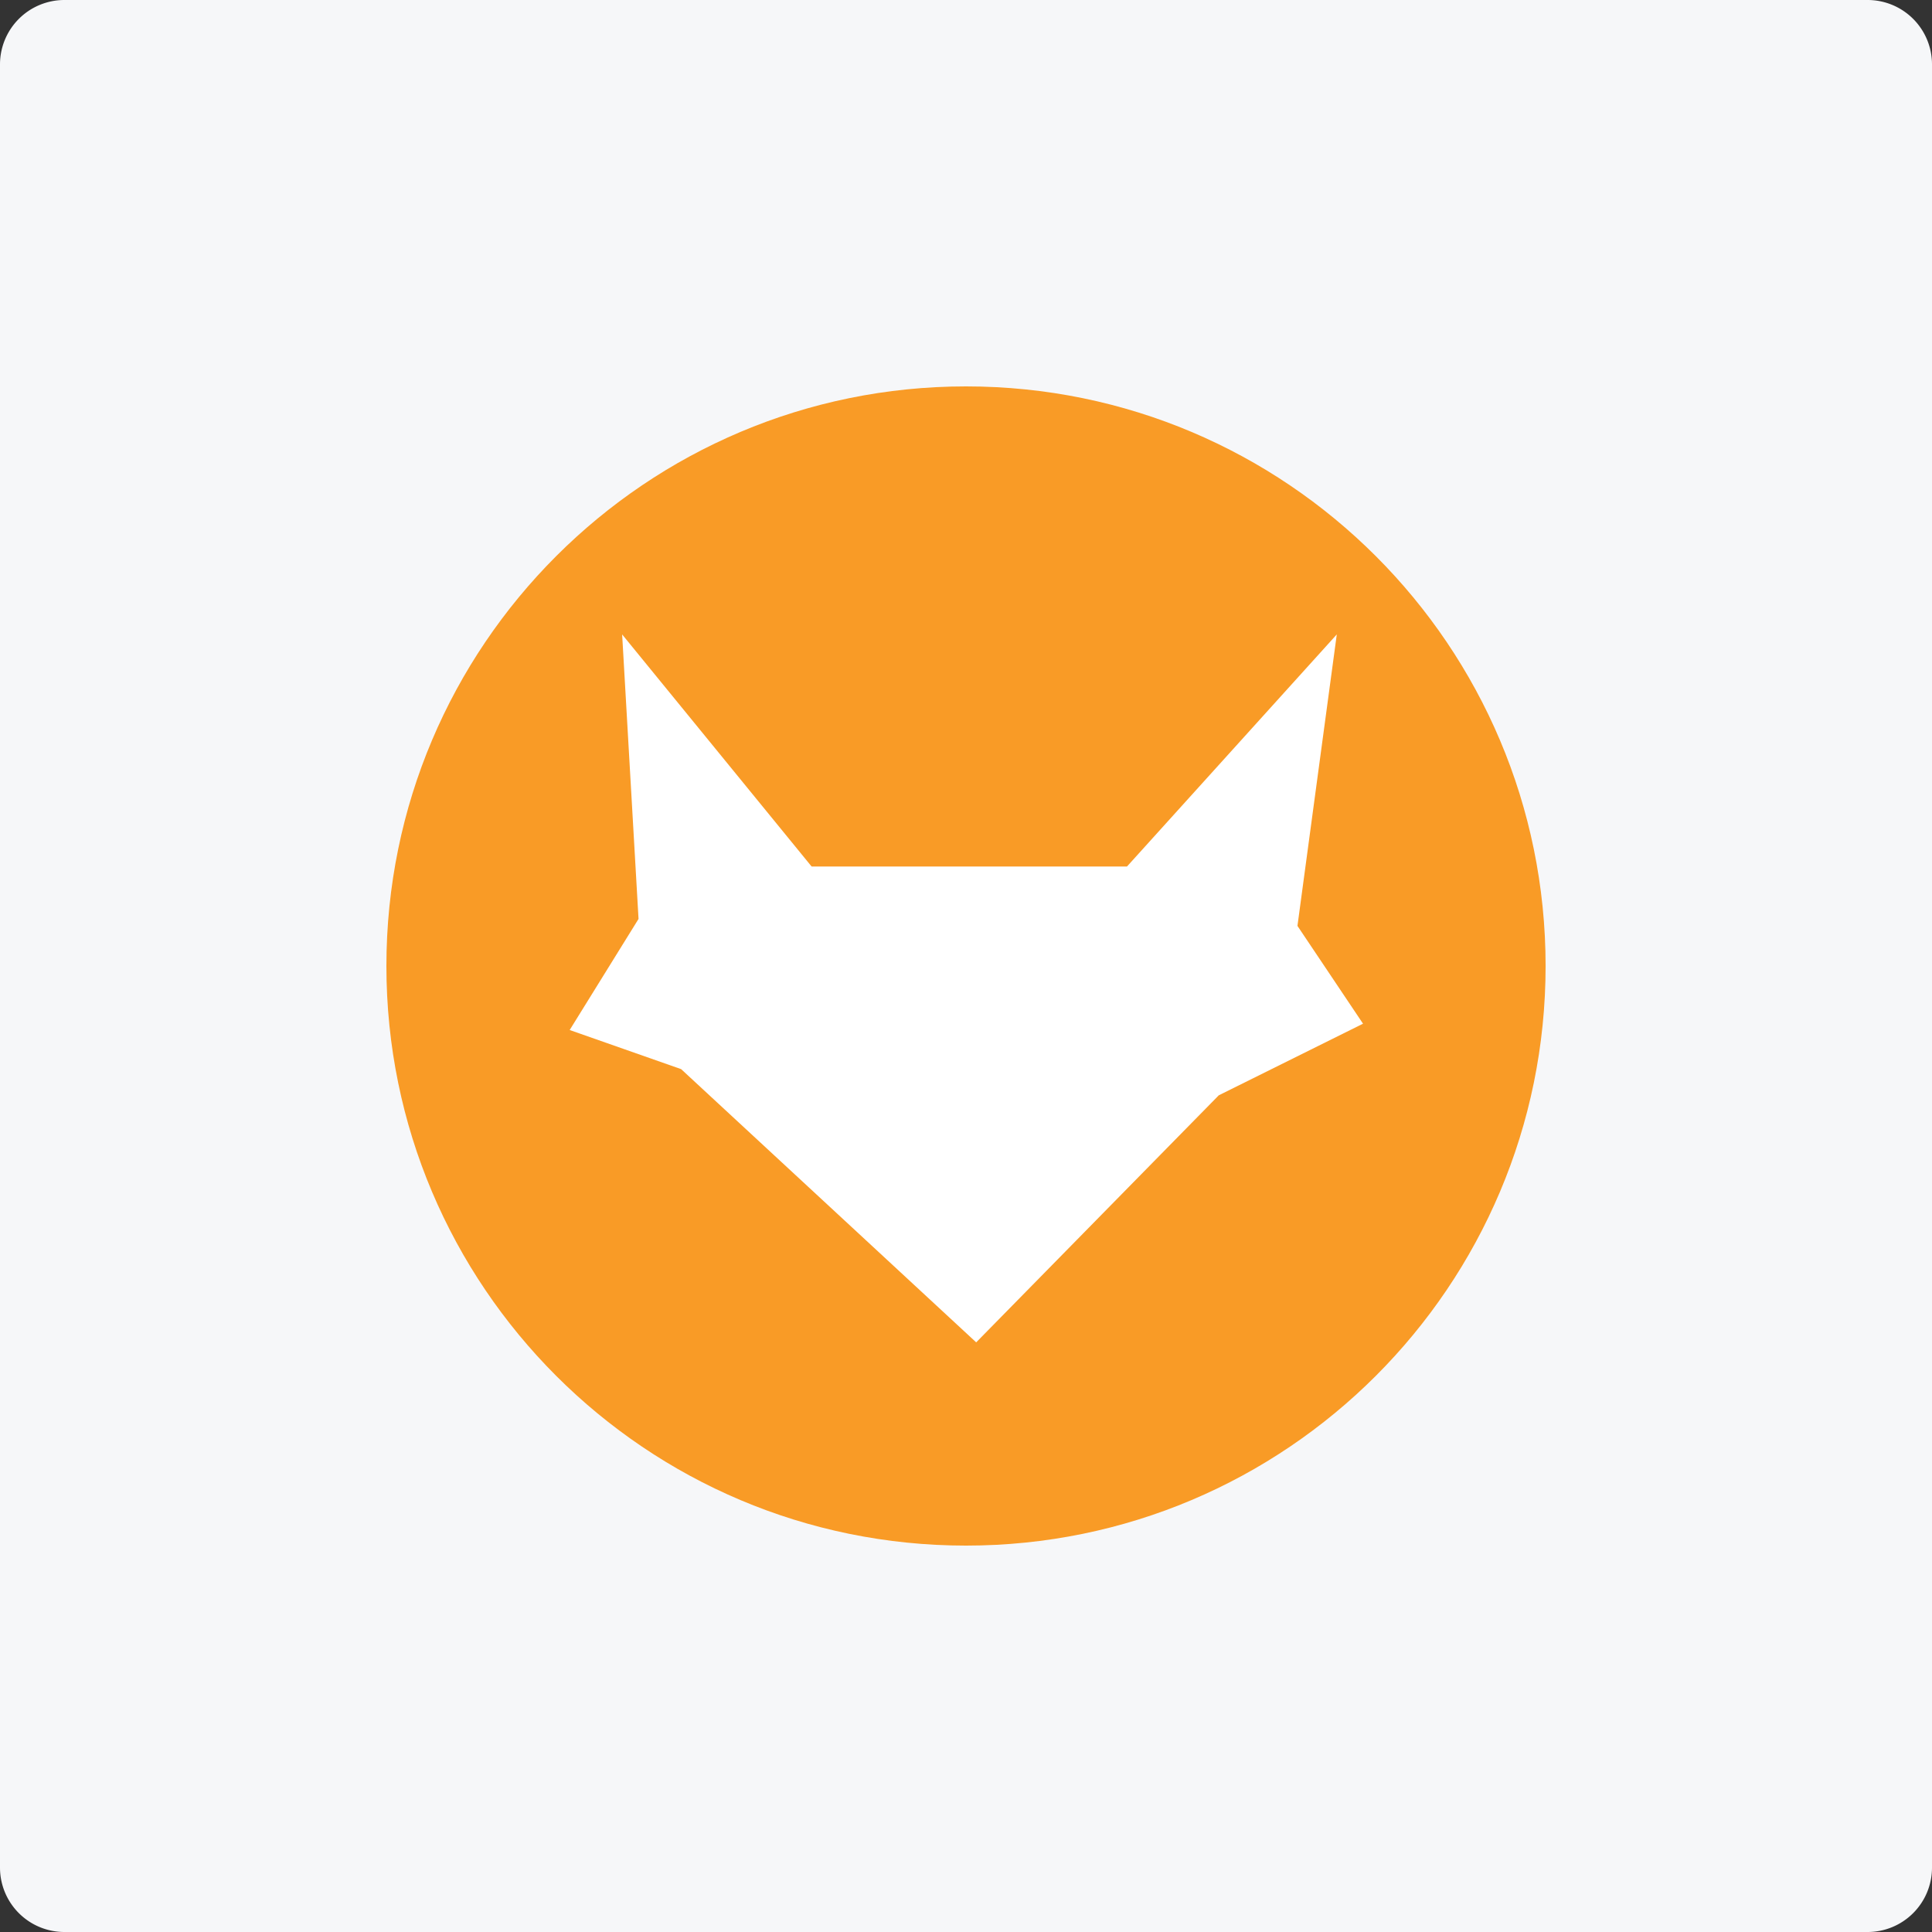
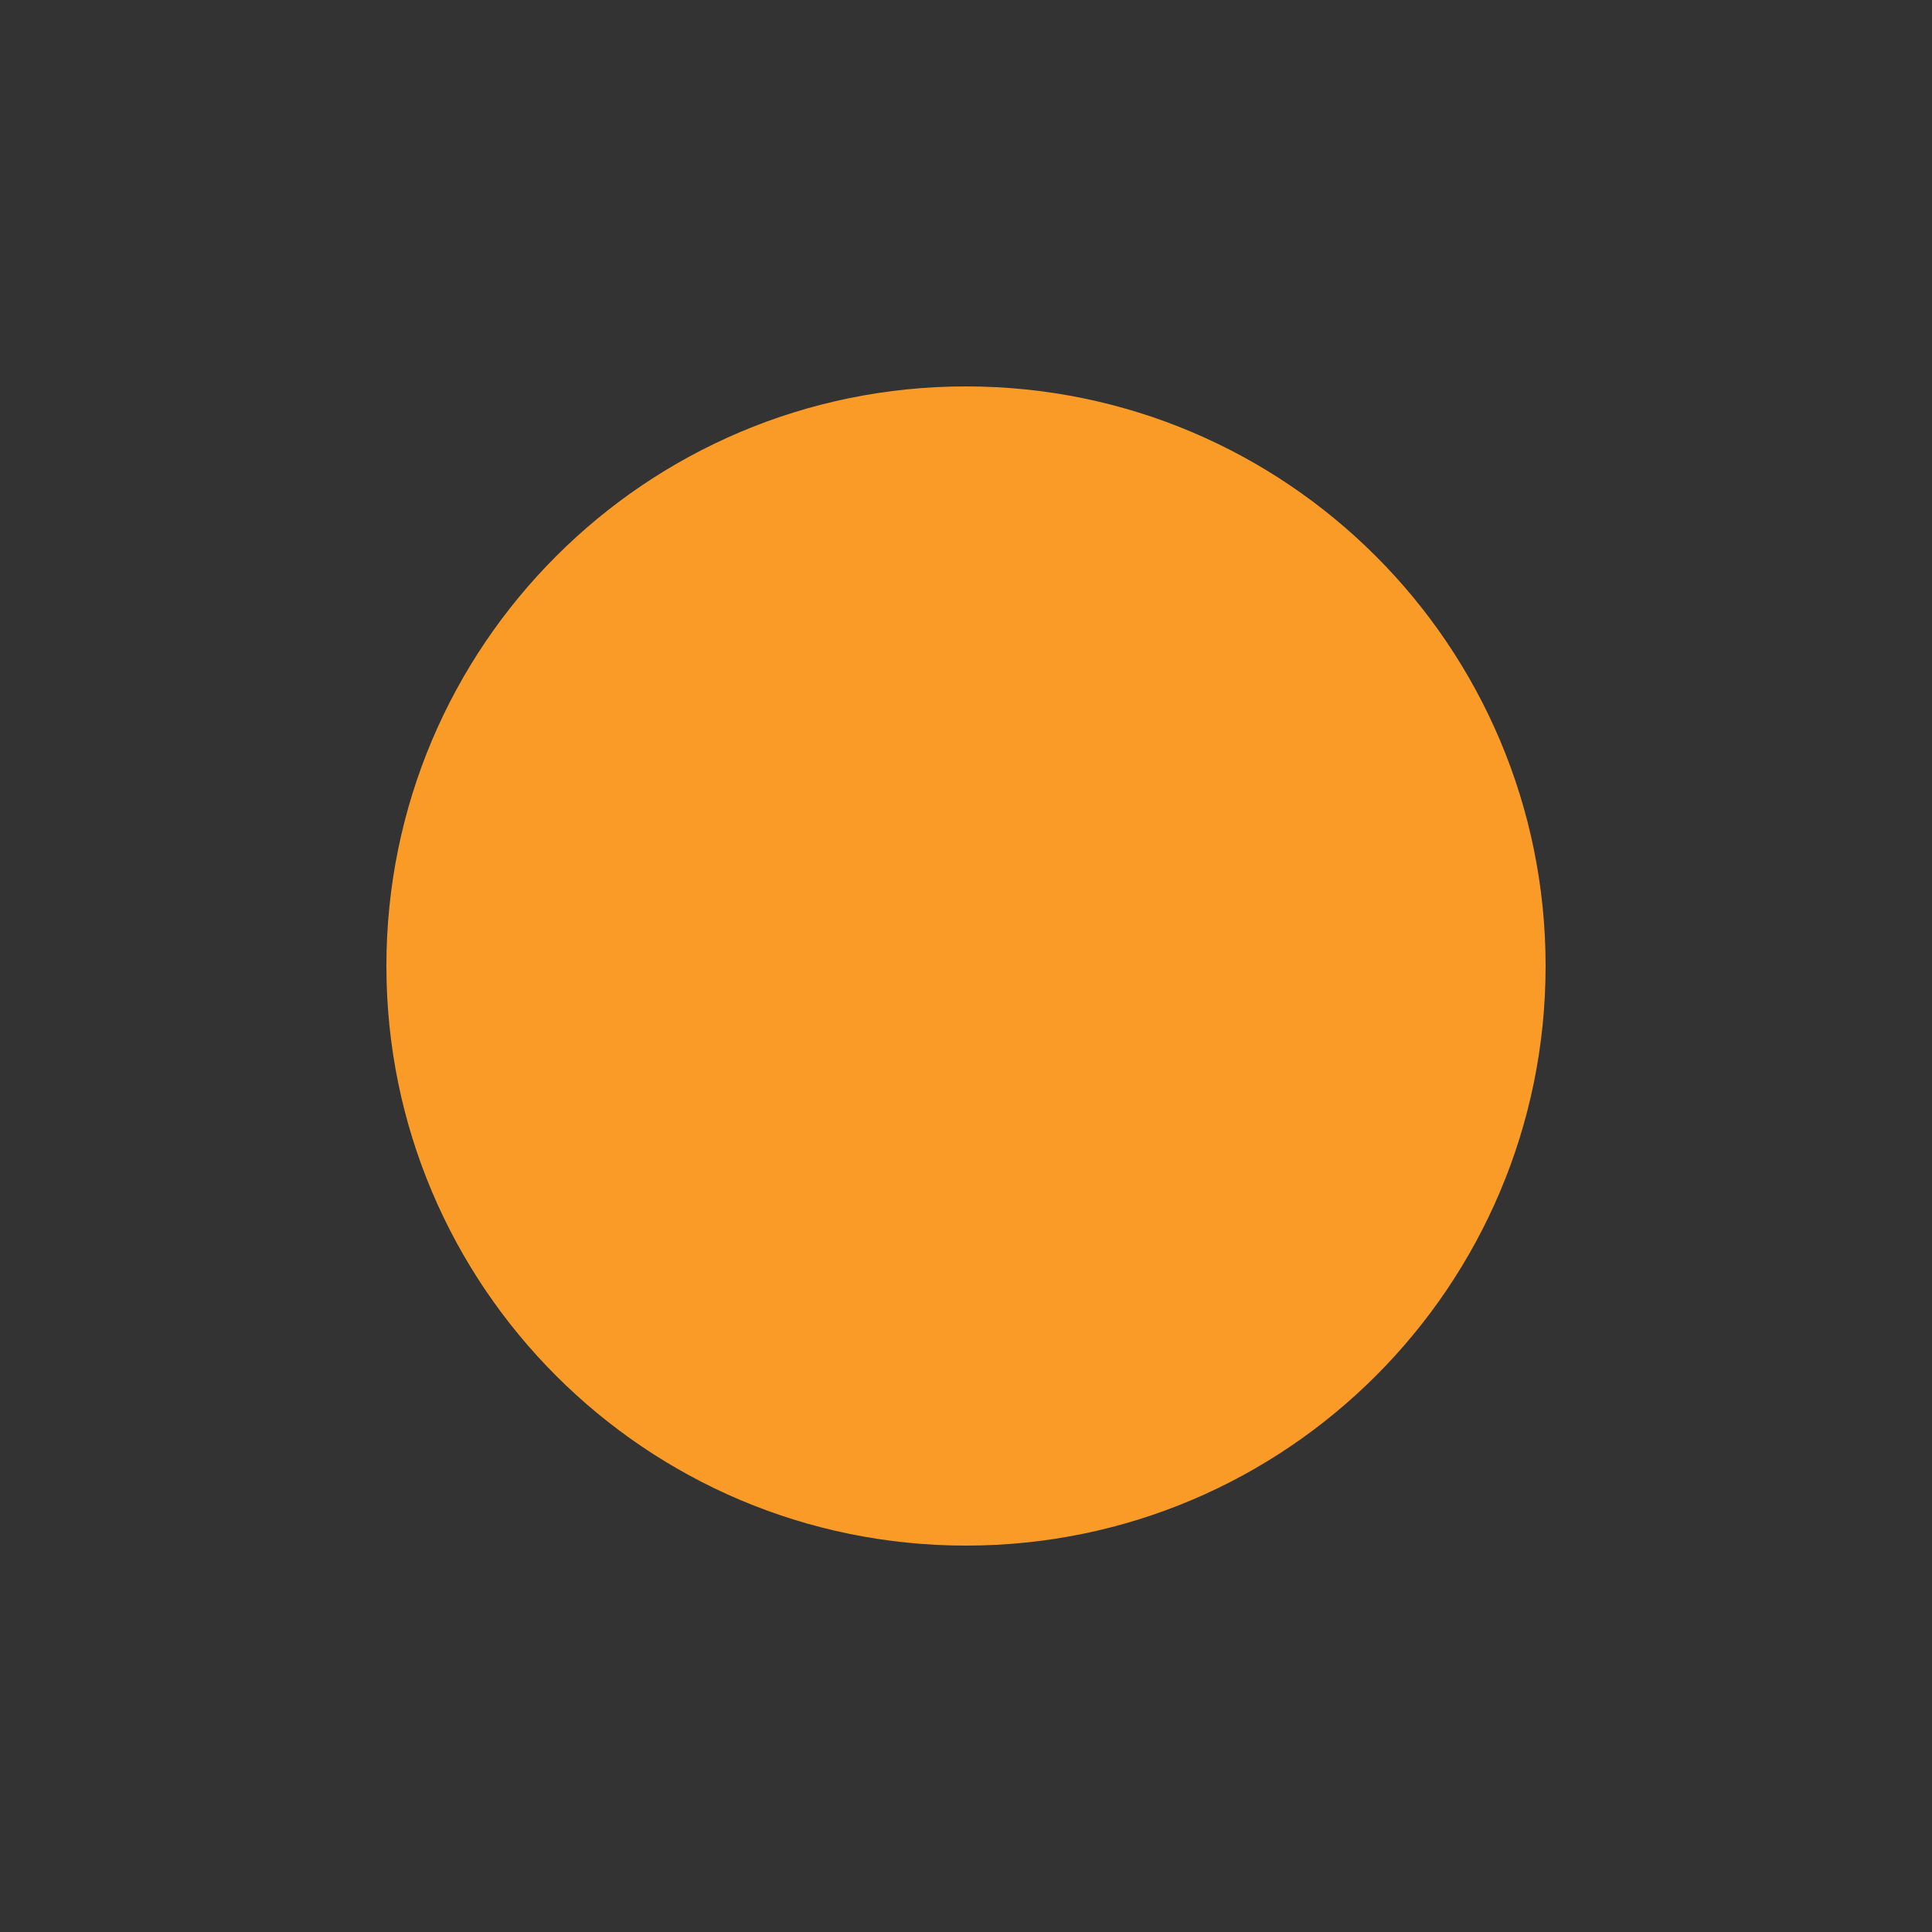
<svg xmlns="http://www.w3.org/2000/svg" width="150" height="150" fill="none" viewBox="0 0 150 150">
  <rect x="0" y="0" width="150" height="150" fill="#333333" stroke="none" />
-   <path fill="#f6f7f9" d="M0 5a5 5 0 0 1 5-5h140a5 5 0 0 1 5 5v140a5 5 0 0 1-5 5H5a5 5 0 0 1-5-5z" />
  <path fill="#f99b26" d="M75 120c24.853 0 45-20.147 45-45S99.853 30 75 30 30 50.147 30 75s20.147 45 45 45" />
-   <path fill="#fff" fill-rule="evenodd" d="m44.23 79.97 8.653 3.037 22.908 21.213 18.834-19.18 11.2-5.56-5.091-7.594 3.054-22.63-16.29 18.021H63.014l-14.711-18.02 1.273 22.088z" clip-rule="evenodd" />
</svg>